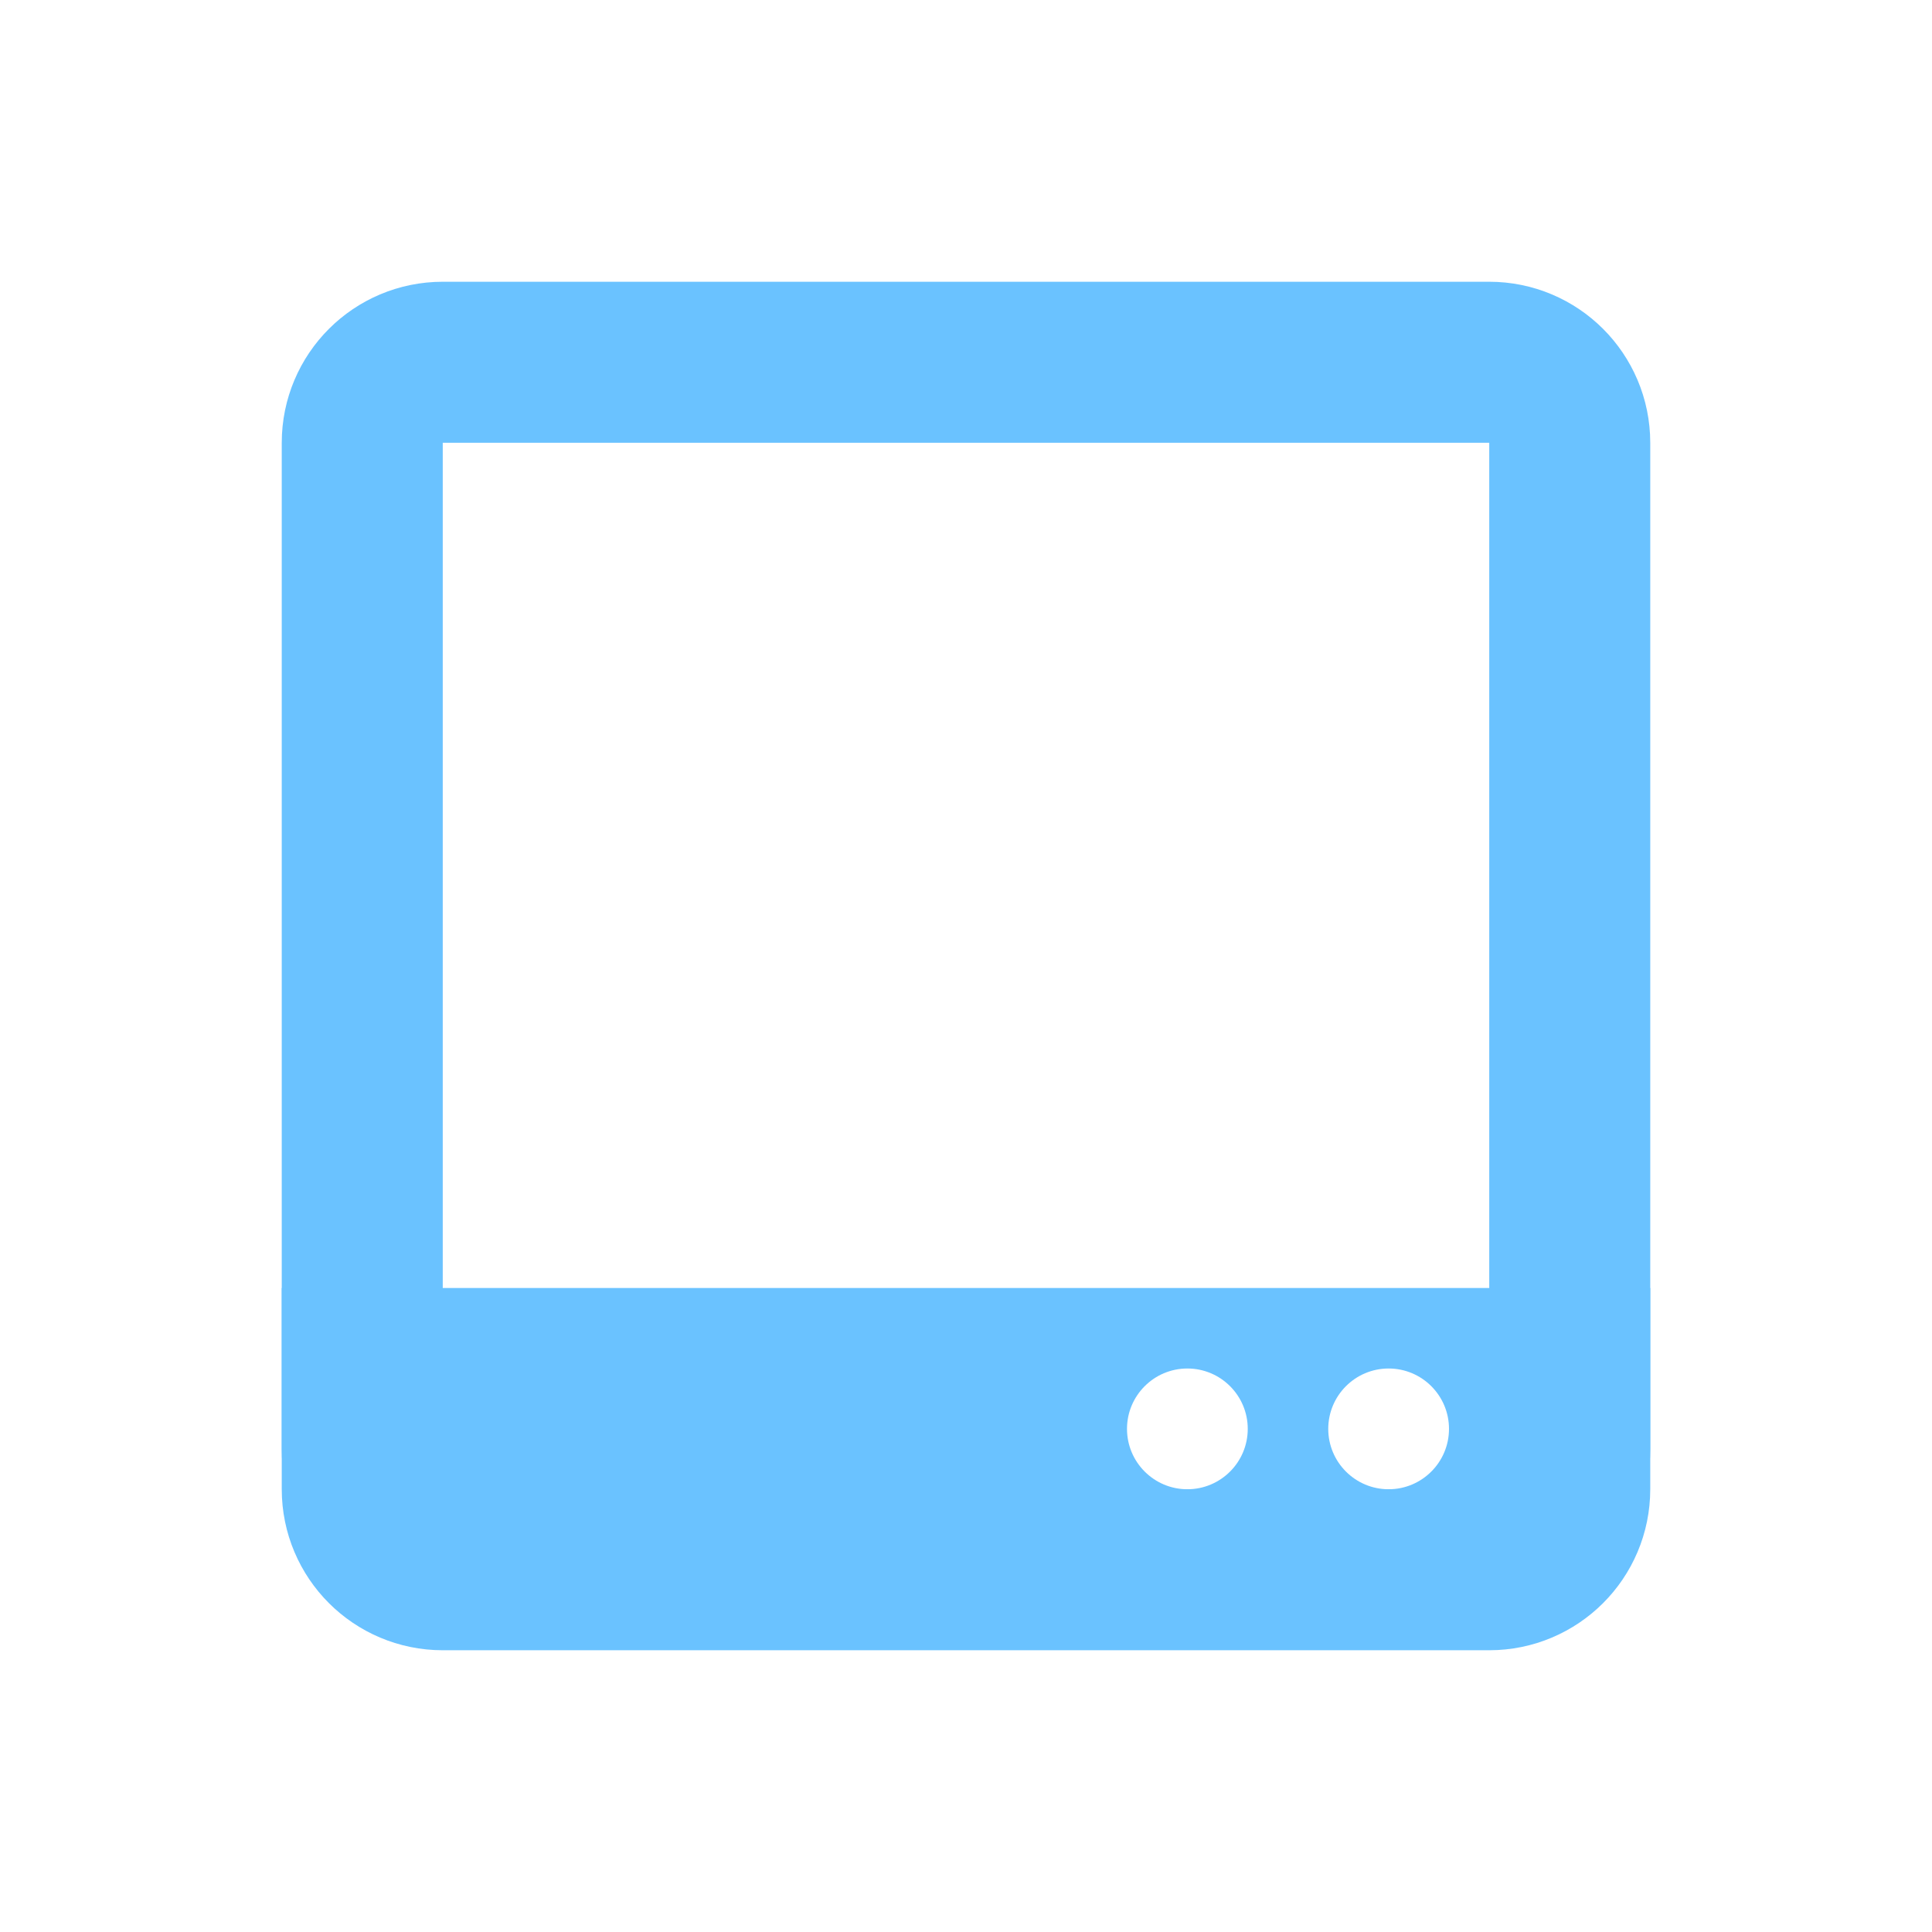
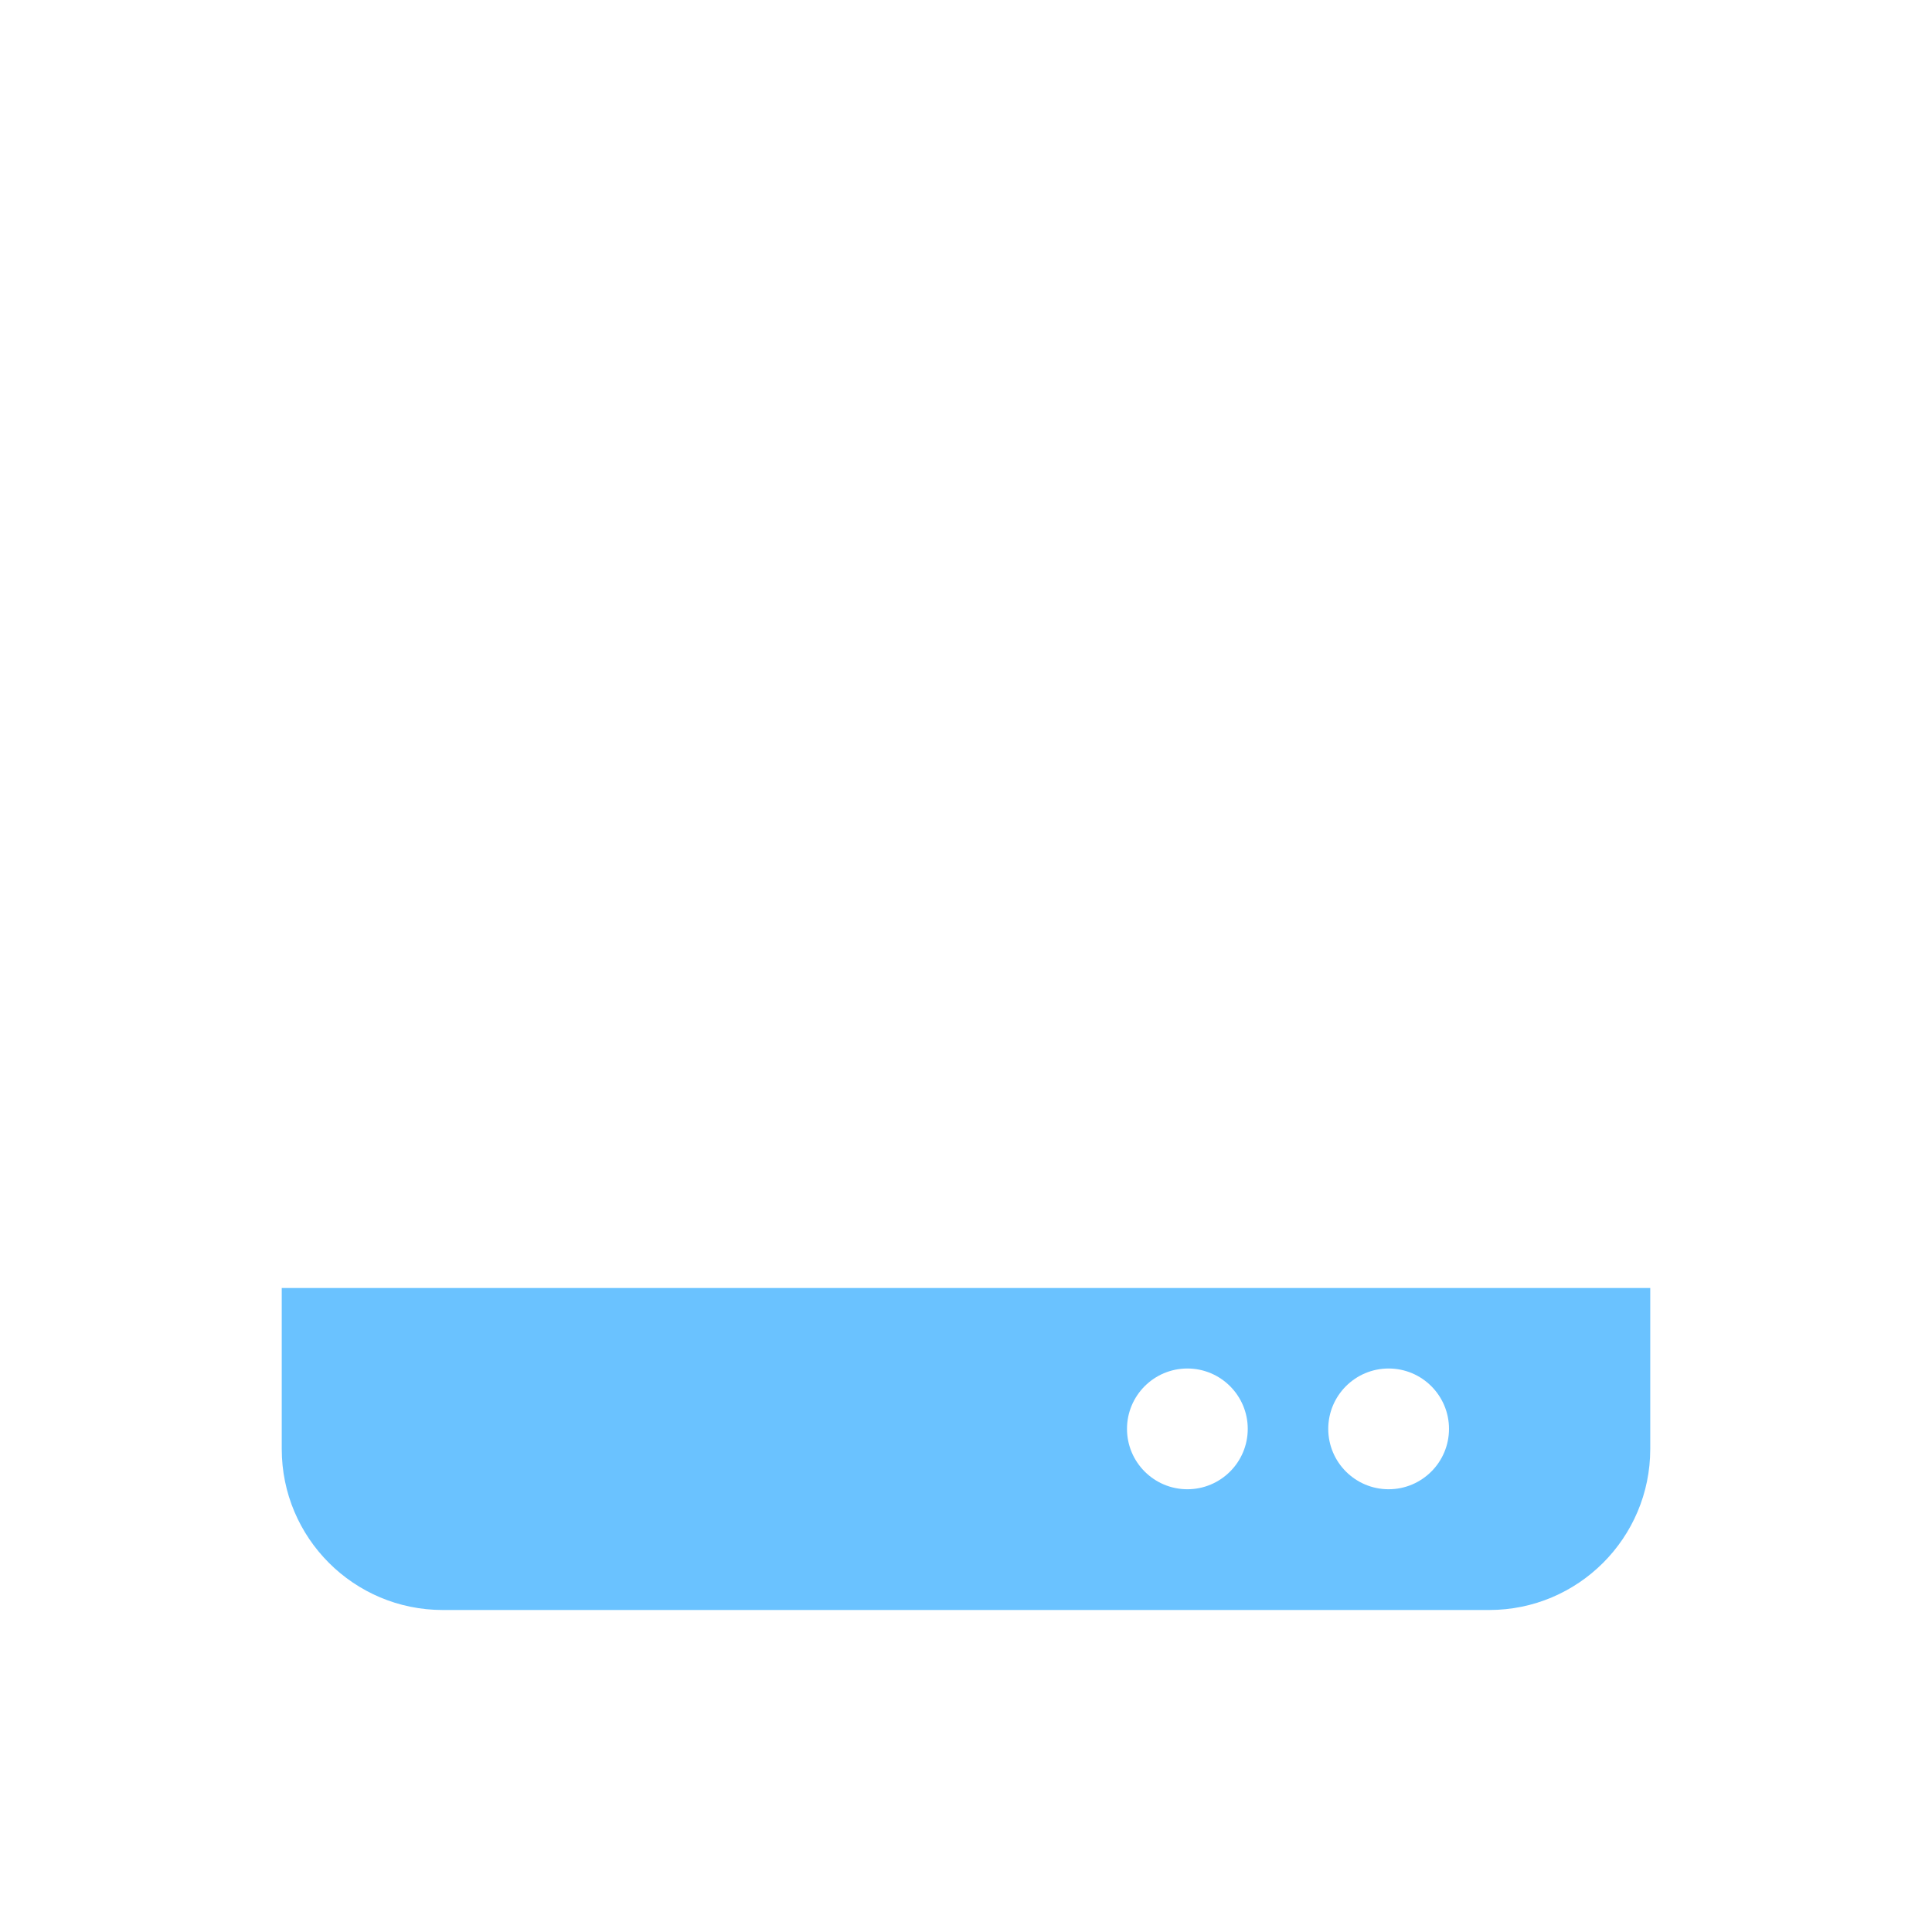
<svg xmlns="http://www.w3.org/2000/svg" width="48" height="48" viewBox="0 0 48 48" fill="none">
-   <path d="M11 9H37C38.105 9 39 9.895 39 11V37C39 38.105 38.105 39 37 39H11C9.895 39 9 38.105 9 37V11C9 9.895 9.895 9 11 9Z" stroke="#6AC2FF" stroke-width="4" />
  <path d="M41 36C41 38.209 39.209 40 37 40H11C8.791 40 7 38.209 7 36V32H41V36ZM29.5 34C28.672 34 28 34.672 28 35.5C28 36.328 28.672 37 29.5 37C30.328 37 31 36.328 31 35.5C31 34.672 30.328 34 29.5 34ZM34.5 34C33.672 34 33 34.672 33 35.5C33 36.328 33.672 37 34.5 37C35.328 37 36 36.328 36 35.5C36 34.672 35.328 34 34.5 34Z" fill="#6AC2FF" />
</svg>